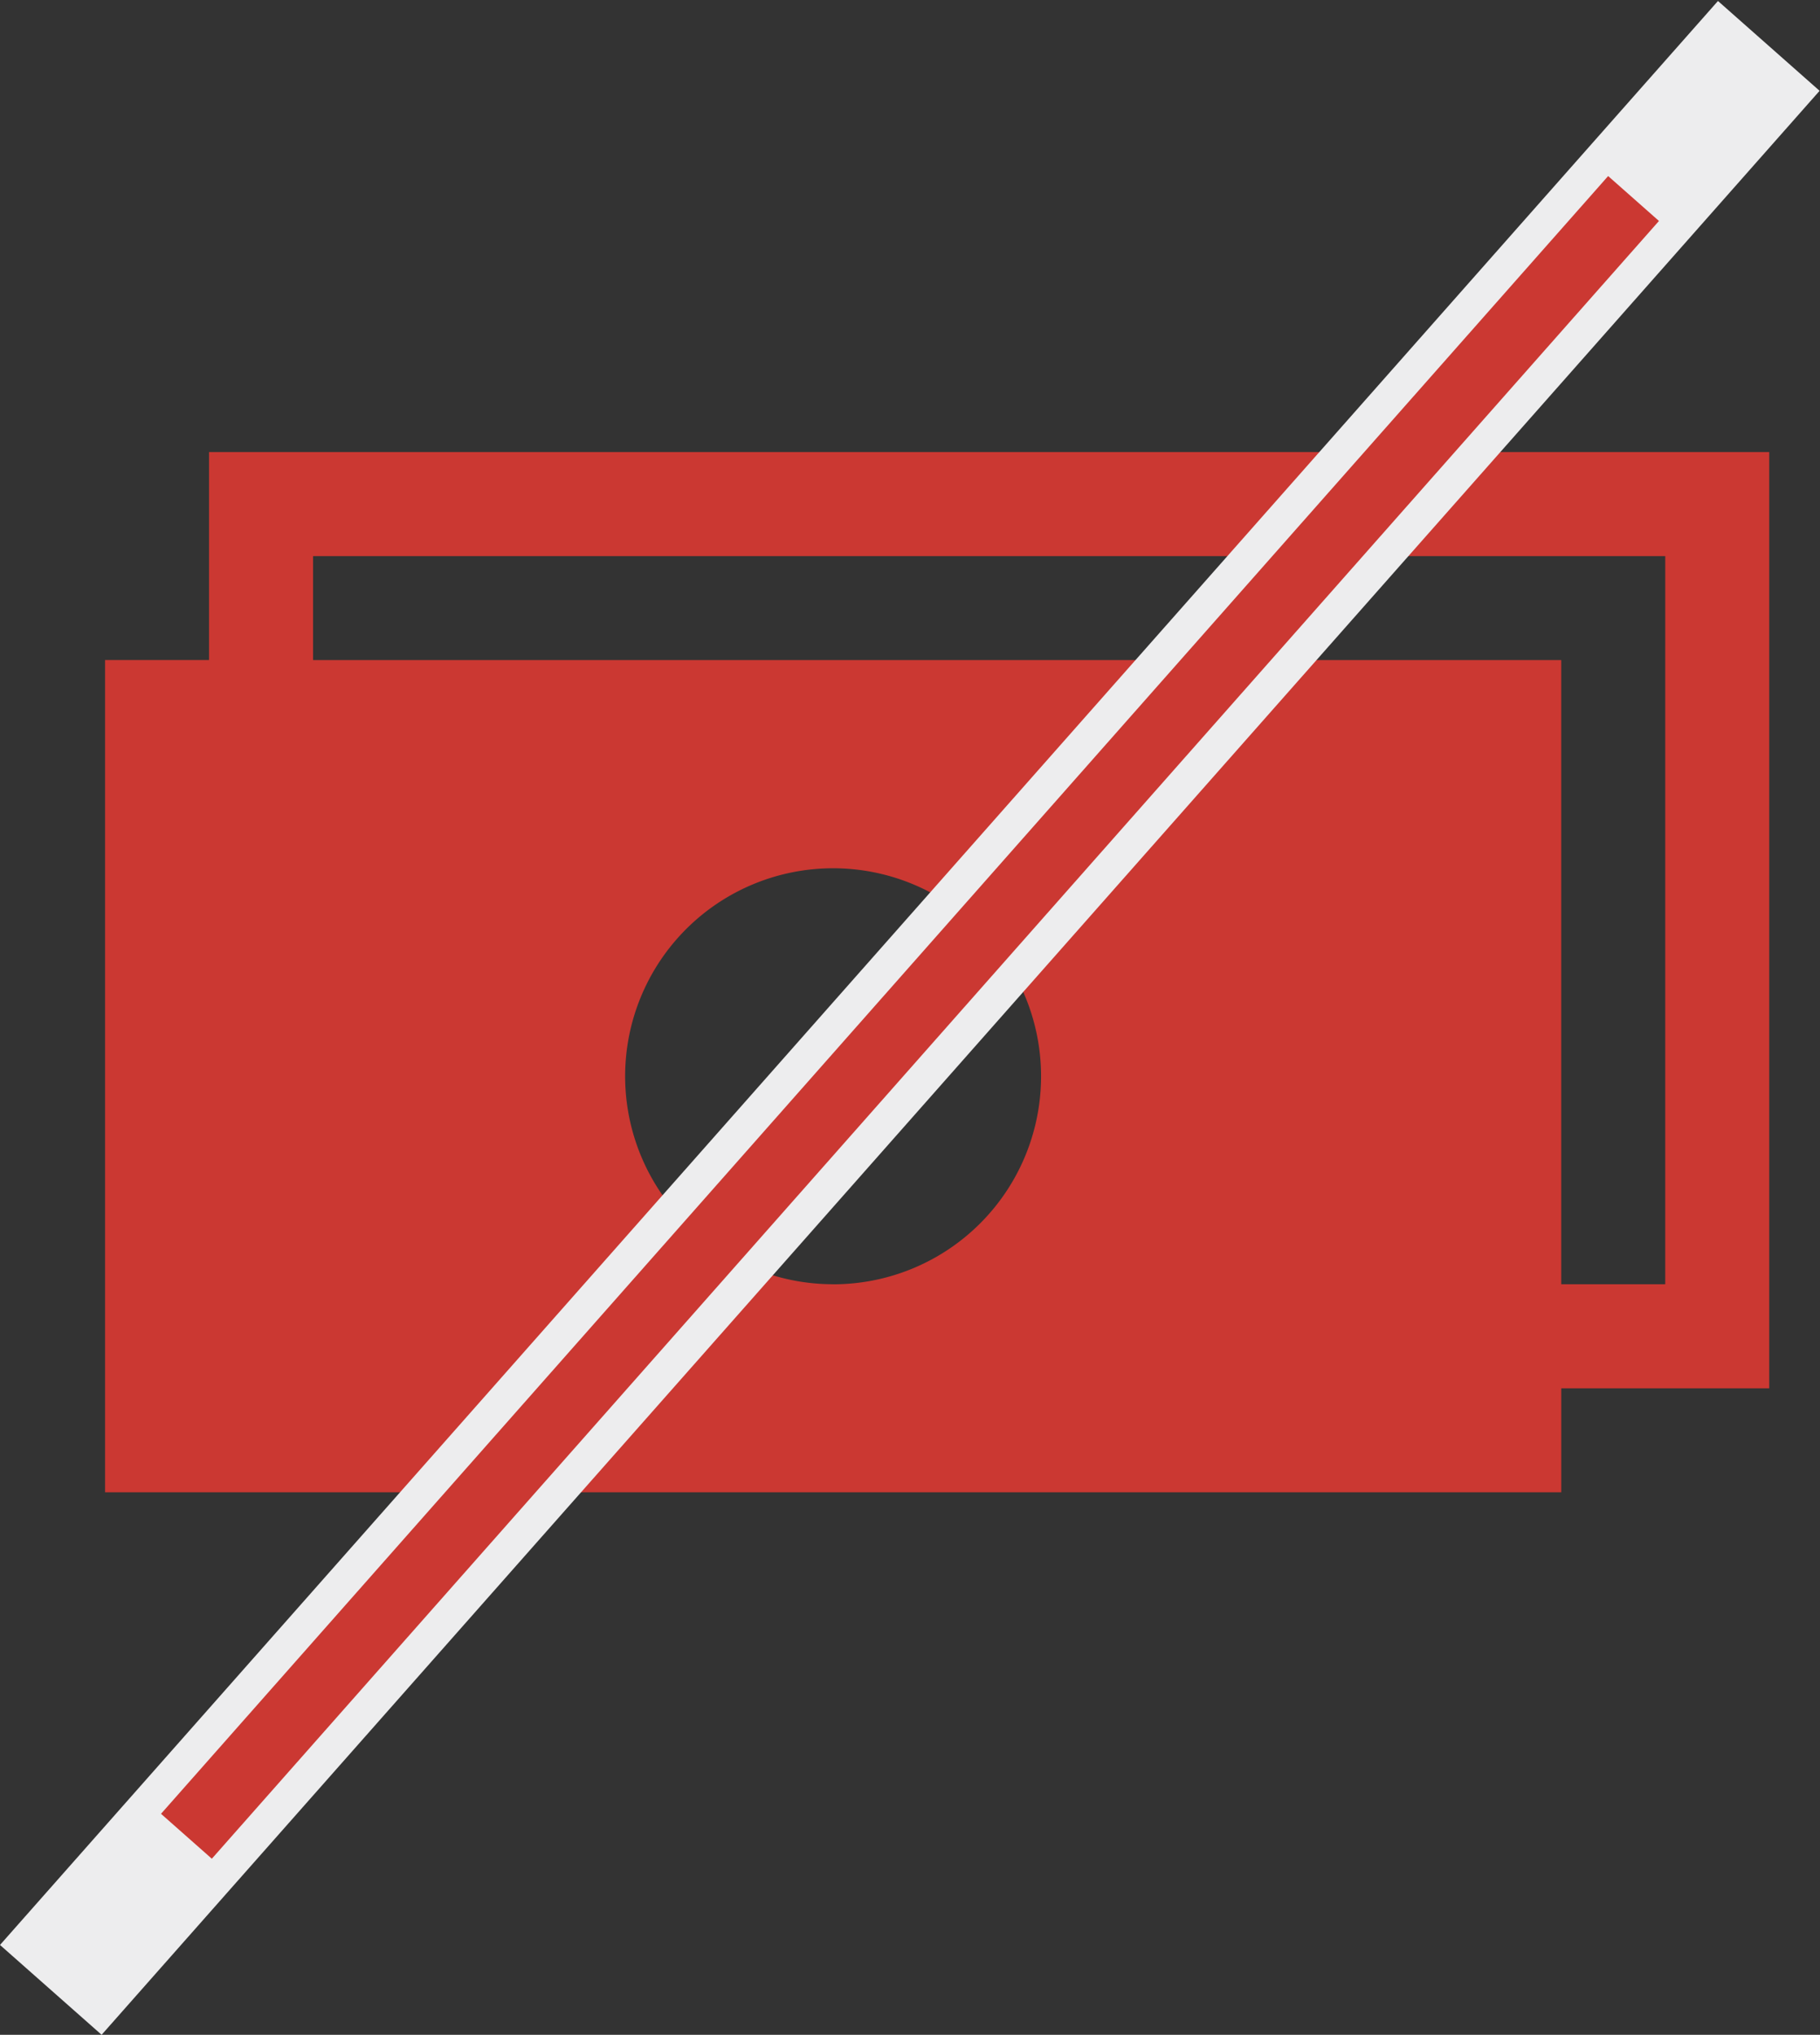
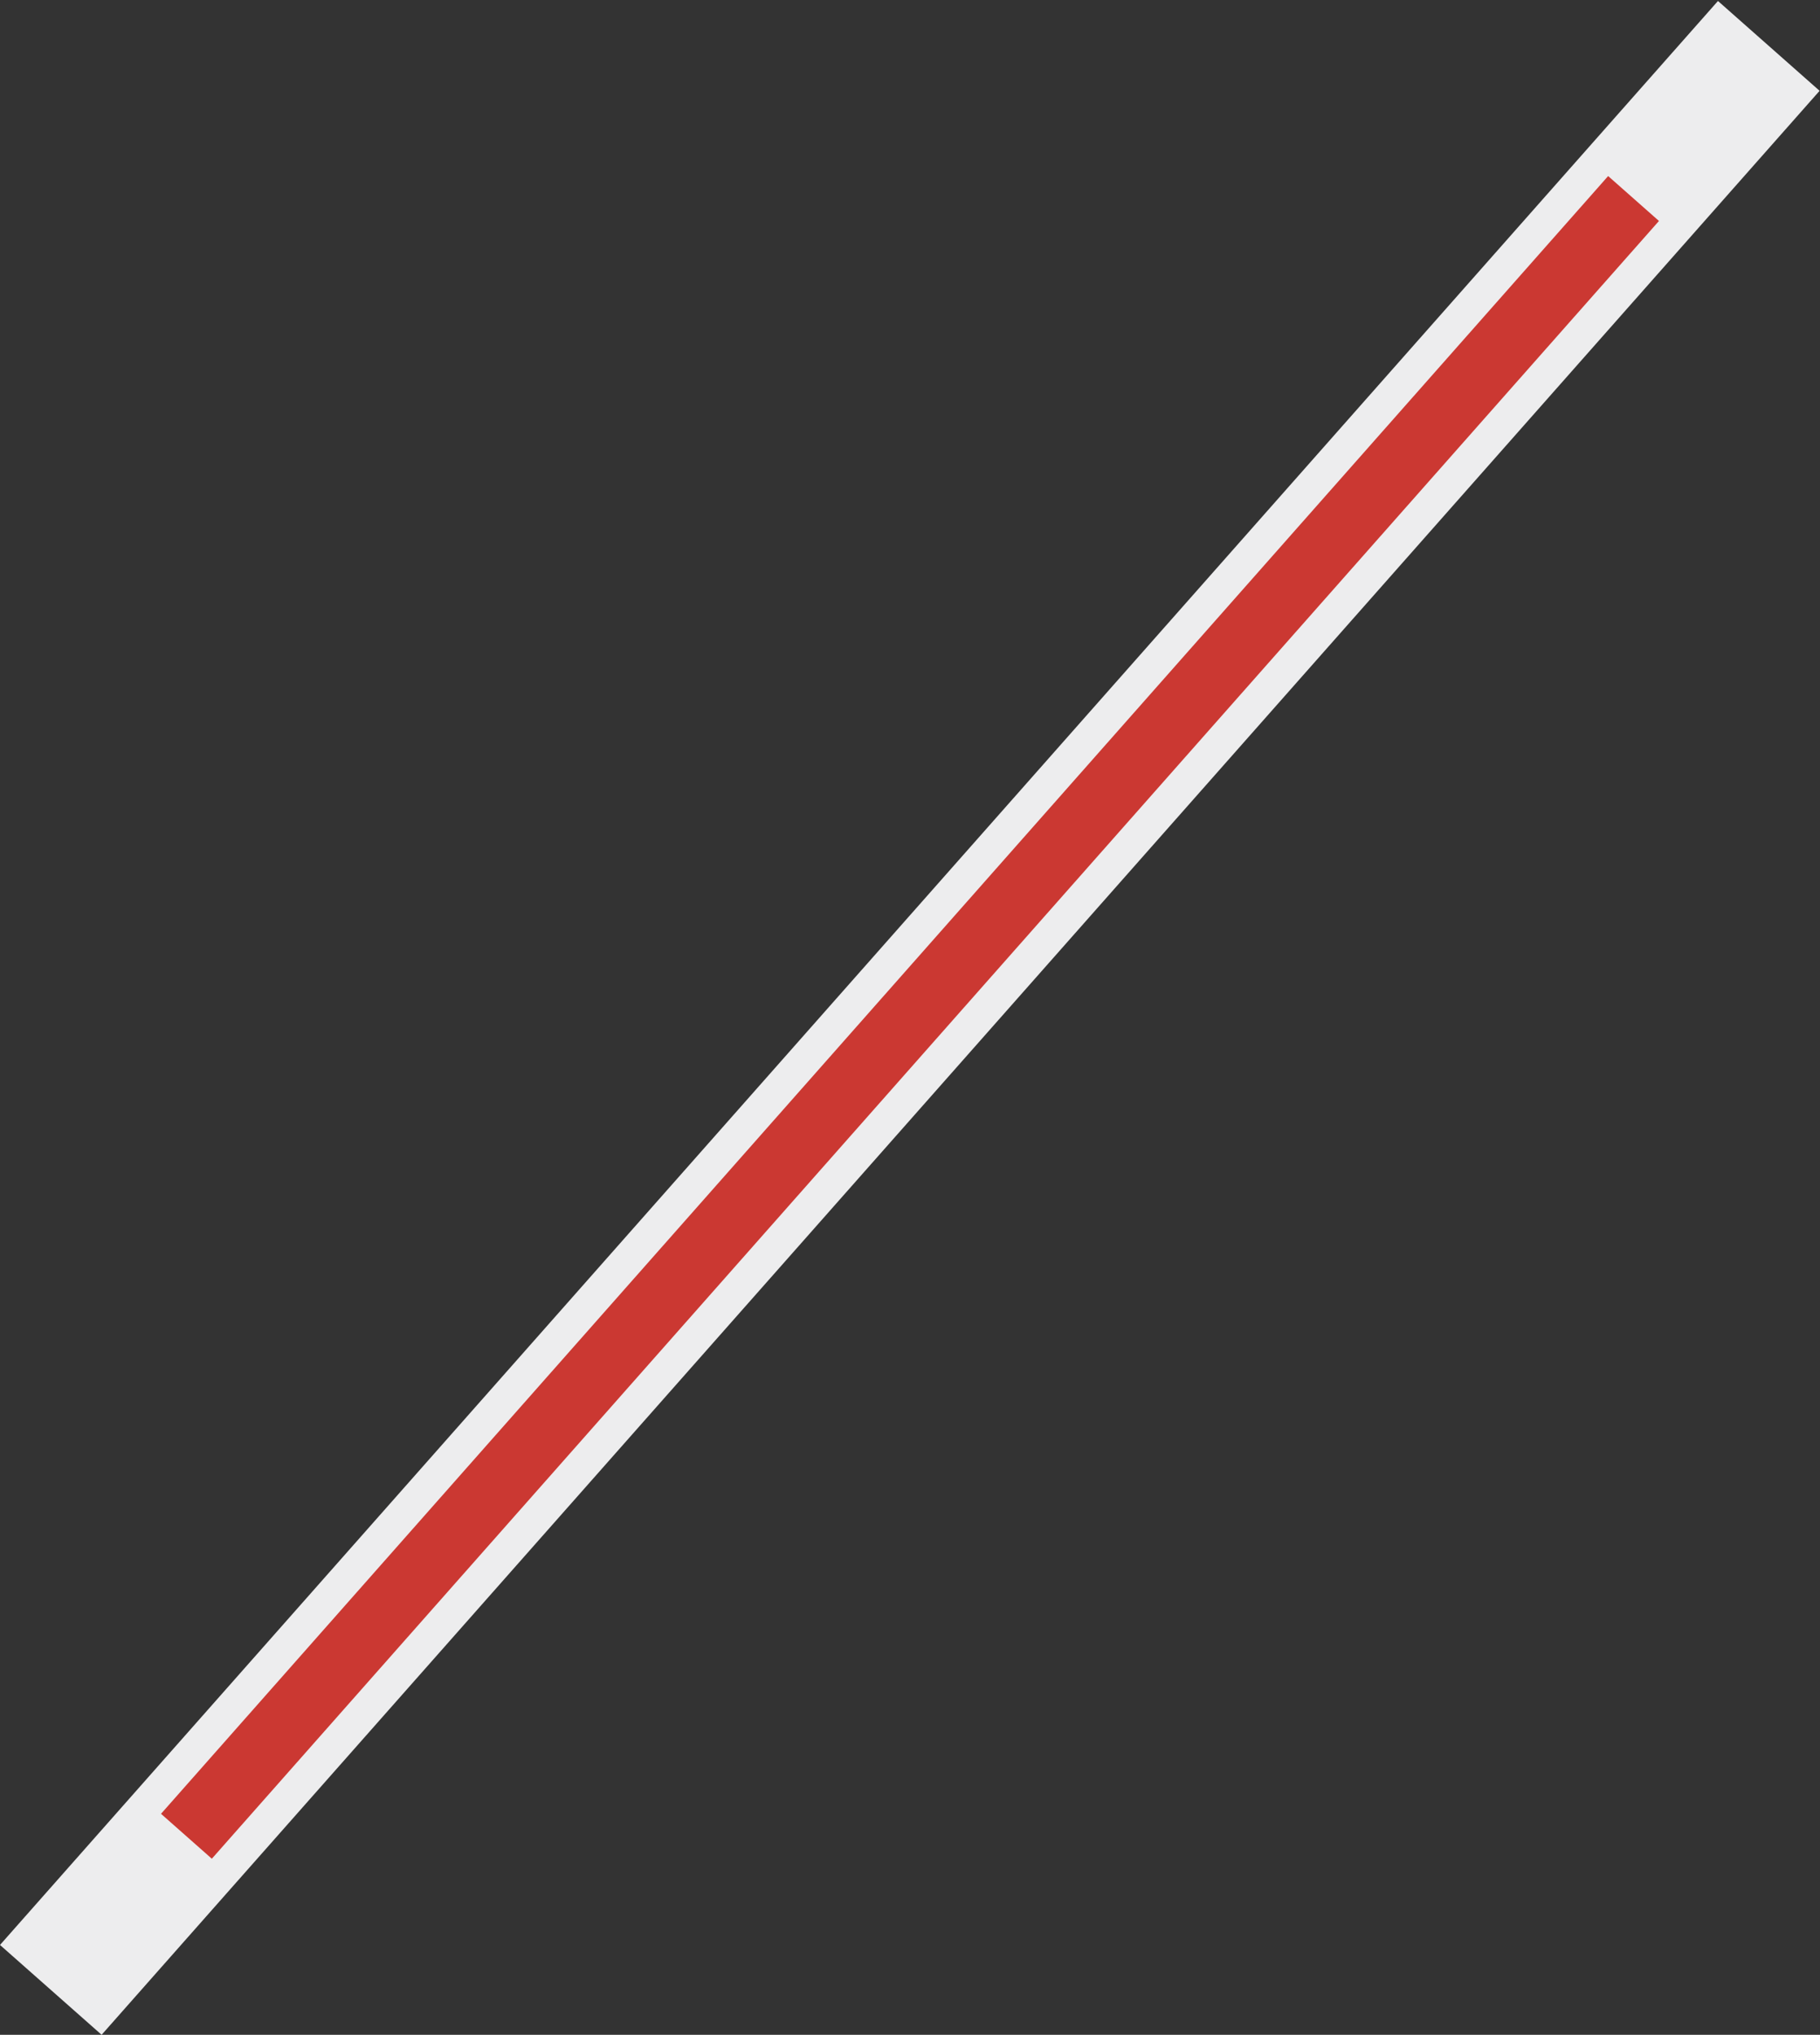
<svg xmlns="http://www.w3.org/2000/svg" width="80.514" height="90.006" viewBox="0 0 80.514 90.006">
  <rect x="0" y="0" width="80.514" height="90.006" fill="#333333" stroke="none" />
  <g id="Group_512" data-name="Group 512" transform="translate(-11026.116 -1032.091)">
-     <path id="Path_401" data-name="Path 401" d="M11035.364,1052.086v9.2h-4.6V1098.1h64.42v-4.6h9.2v-41.413h-69.021Zm27.607,36.811a9.2,9.2,0,1,1,9.2-9.2A9.2,9.2,0,0,1,11062.972,1088.9Zm36.812,0h-4.6v-27.608h-55.217v-4.6h59.818Z" fill="#cb3832" />
    <g id="Group_509" data-name="Group 509">
      <g id="Group_508" data-name="Group 508">
        <g id="Group_507" data-name="Group 507">
          <rect id="Rectangle_294" data-name="Rectangle 294" width="114.804" height="6.002" transform="matrix(0.662, -0.749, 0.749, 0.662, 11026.116, 1118.123)" fill="#ededee" />
        </g>
      </g>
    </g>
    <g id="Group_511" data-name="Group 511">
      <g id="Group_510" data-name="Group 510">
        <line id="Line_51" data-name="Line 51" x1="64.019" y2="72.443" transform="translate(11034.363 1040.872)" fill="none" stroke="#cb3832" stroke-miterlimit="10" stroke-width="3" />
      </g>
    </g>
  </g>
</svg>